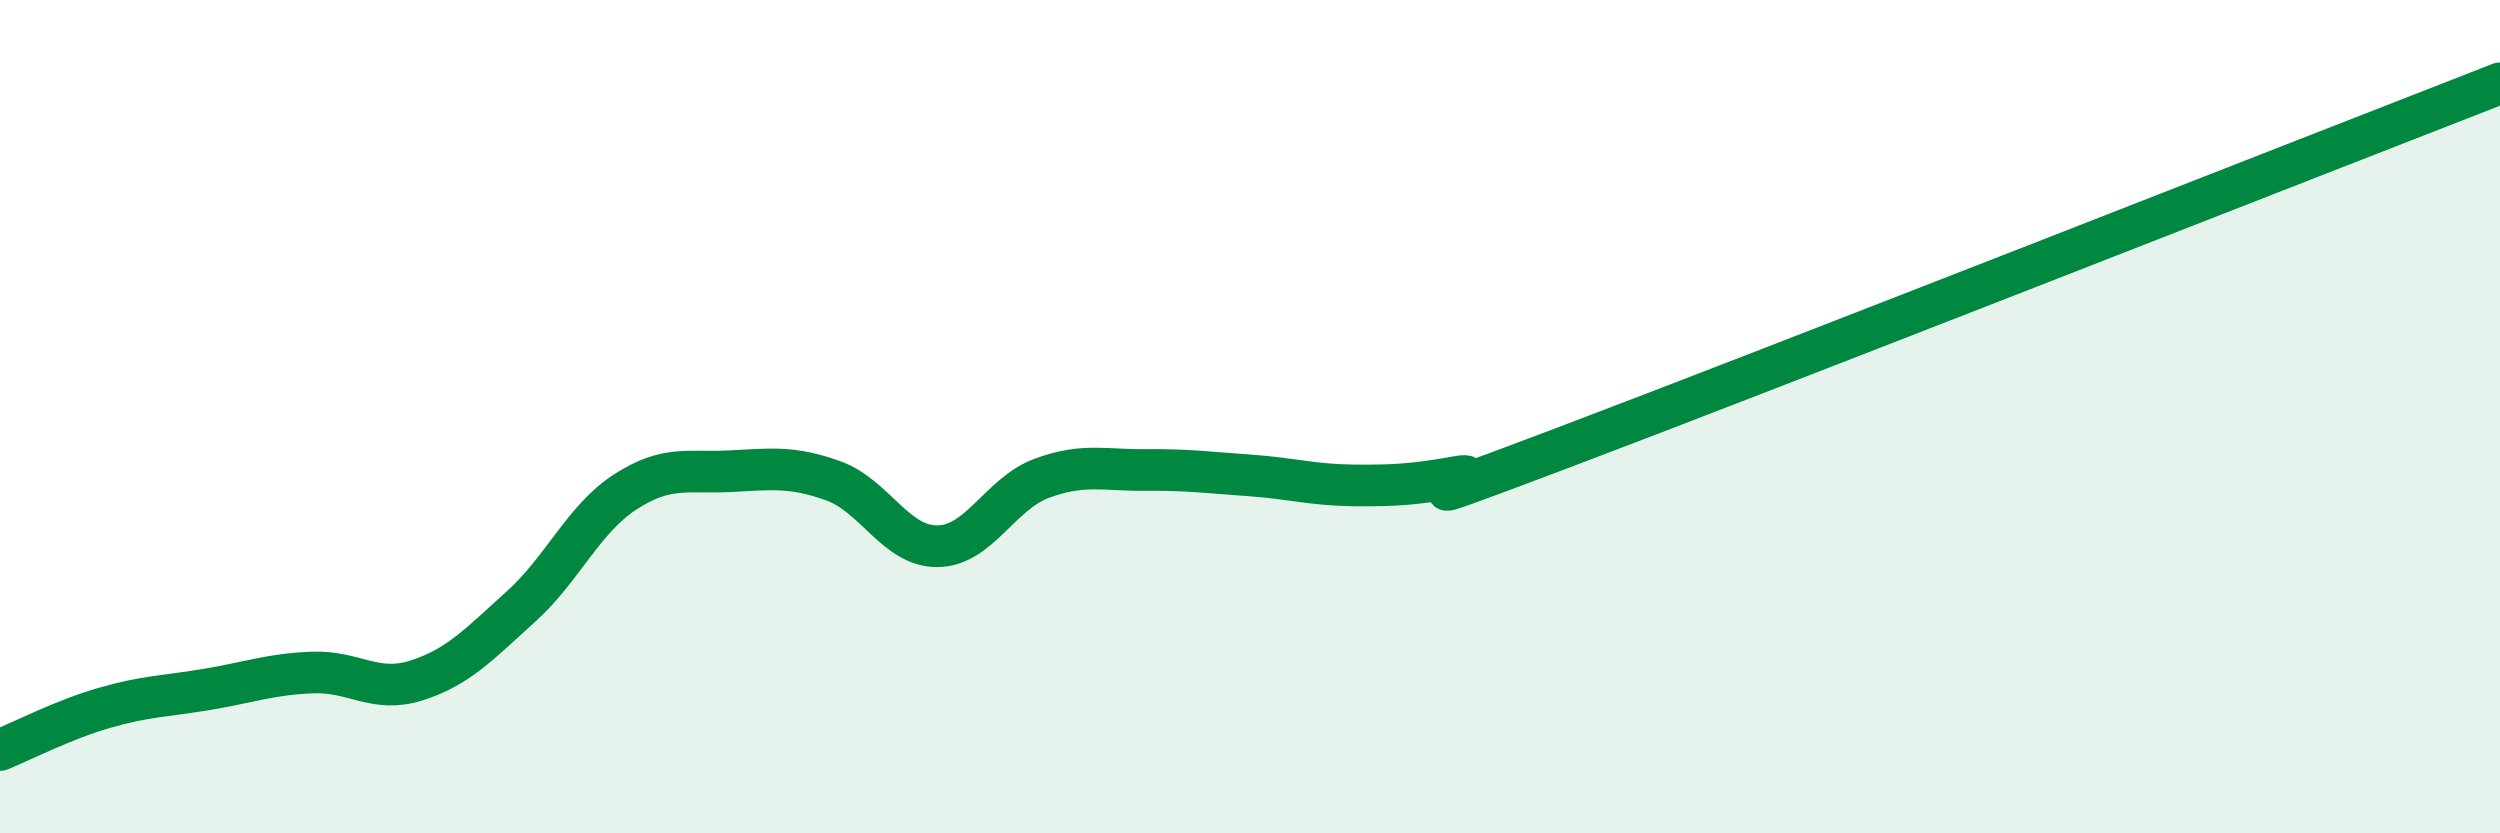
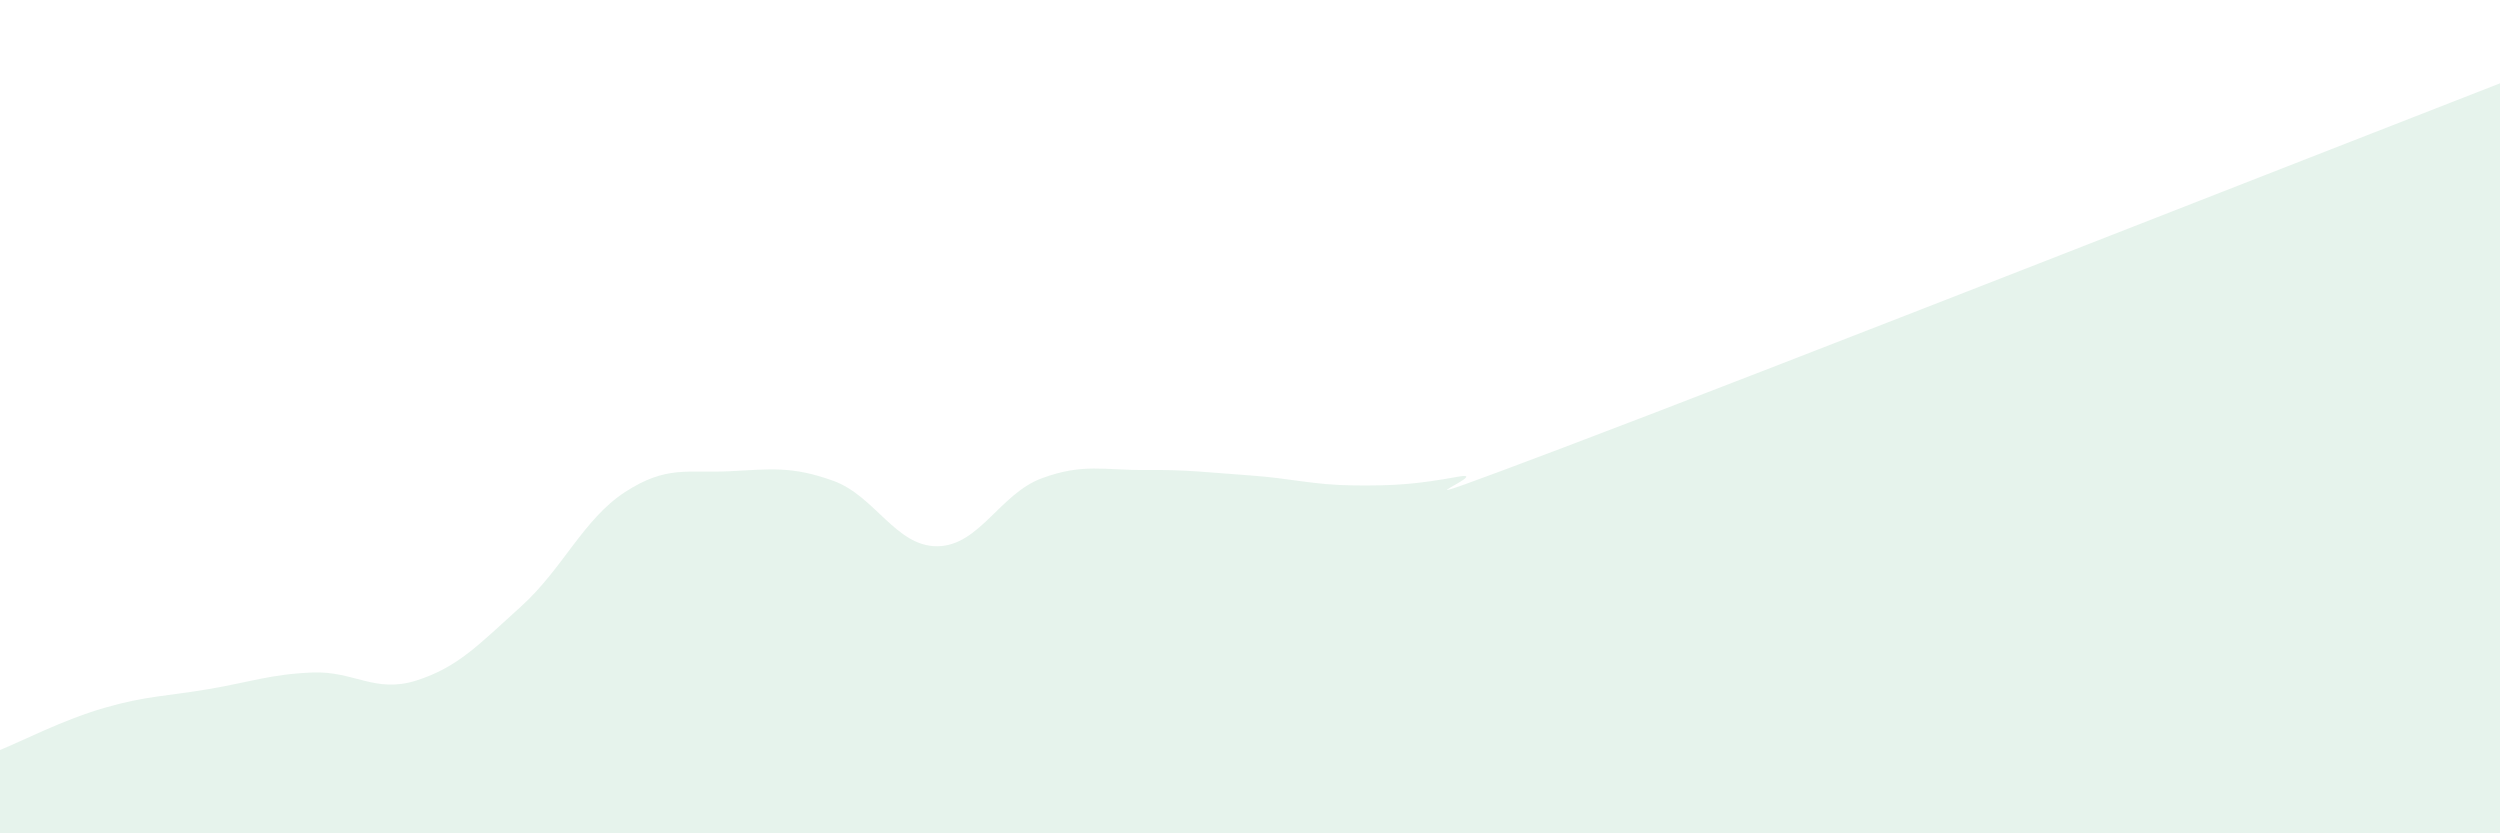
<svg xmlns="http://www.w3.org/2000/svg" width="60" height="20" viewBox="0 0 60 20">
  <path d="M 0,18 C 0.5,17.8 1.5,17.28 2.5,16.99 C 3.5,16.7 4,16.71 5,16.54 C 6,16.37 6.5,16.18 7.5,16.14 C 8.5,16.1 9,16.65 10,16.33 C 11,16.01 11.5,15.46 12.5,14.56 C 13.5,13.66 14,12.46 15,11.81 C 16,11.16 16.5,11.36 17.5,11.31 C 18.5,11.26 19,11.18 20,11.54 C 21,11.9 21.5,13.12 22.5,13.11 C 23.5,13.1 24,11.85 25,11.48 C 26,11.11 26.5,11.29 27.5,11.28 C 28.5,11.27 29,11.34 30,11.41 C 31,11.48 31.5,11.64 32.5,11.65 C 33.5,11.66 34,11.62 35,11.44 C 36,11.26 32.5,12.64 37.5,10.75 C 42.5,8.86 55.5,3.75 60,2L60 20L0 20Z" fill="#008740" opacity="0.1" stroke-linecap="round" stroke-linejoin="round" />
-   <path d="M 0,18 C 0.5,17.8 1.5,17.28 2.5,16.99 C 3.5,16.7 4,16.71 5,16.54 C 6,16.37 6.5,16.18 7.5,16.14 C 8.5,16.1 9,16.65 10,16.33 C 11,16.01 11.5,15.46 12.5,14.56 C 13.5,13.66 14,12.46 15,11.81 C 16,11.16 16.5,11.36 17.5,11.31 C 18.5,11.26 19,11.18 20,11.54 C 21,11.9 21.5,13.12 22.5,13.11 C 23.5,13.1 24,11.85 25,11.48 C 26,11.11 26.5,11.29 27.5,11.28 C 28.5,11.27 29,11.34 30,11.41 C 31,11.48 31.5,11.64 32.5,11.65 C 33.5,11.66 34,11.62 35,11.44 C 36,11.26 32.5,12.64 37.5,10.75 C 42.5,8.86 55.5,3.75 60,2" stroke="#008740" stroke-width="1" fill="none" stroke-linecap="round" stroke-linejoin="round" />
</svg>